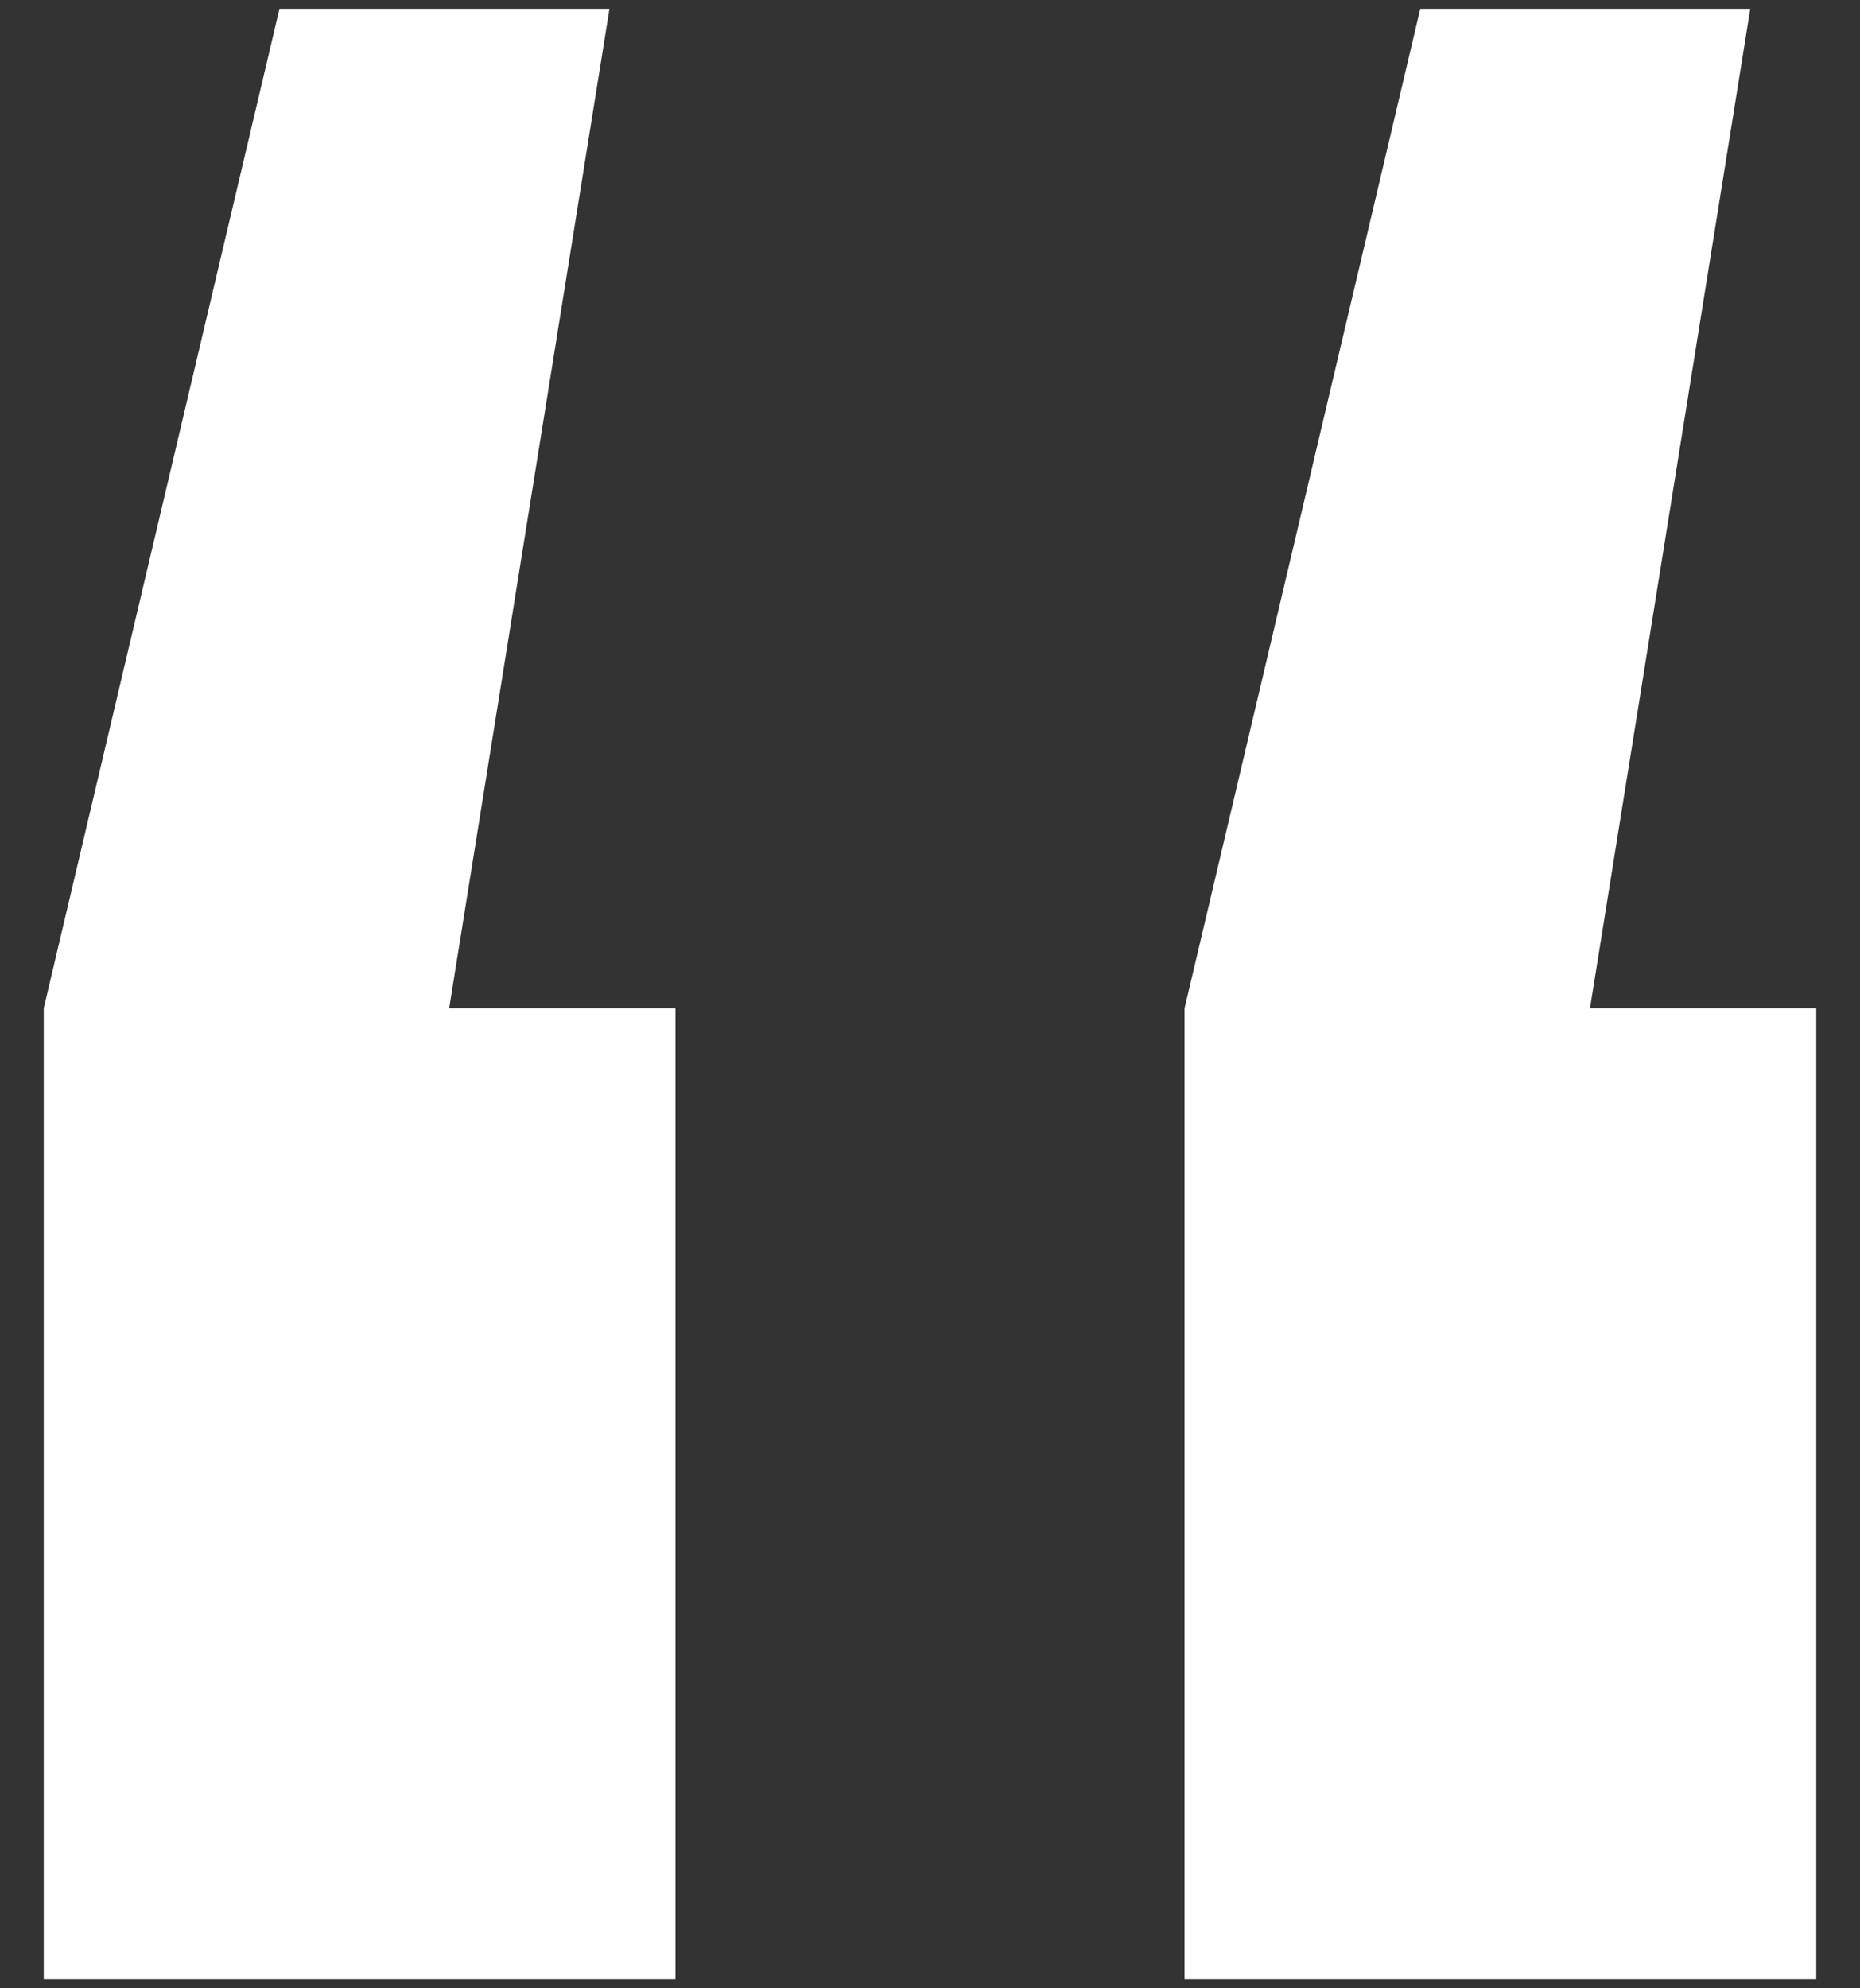
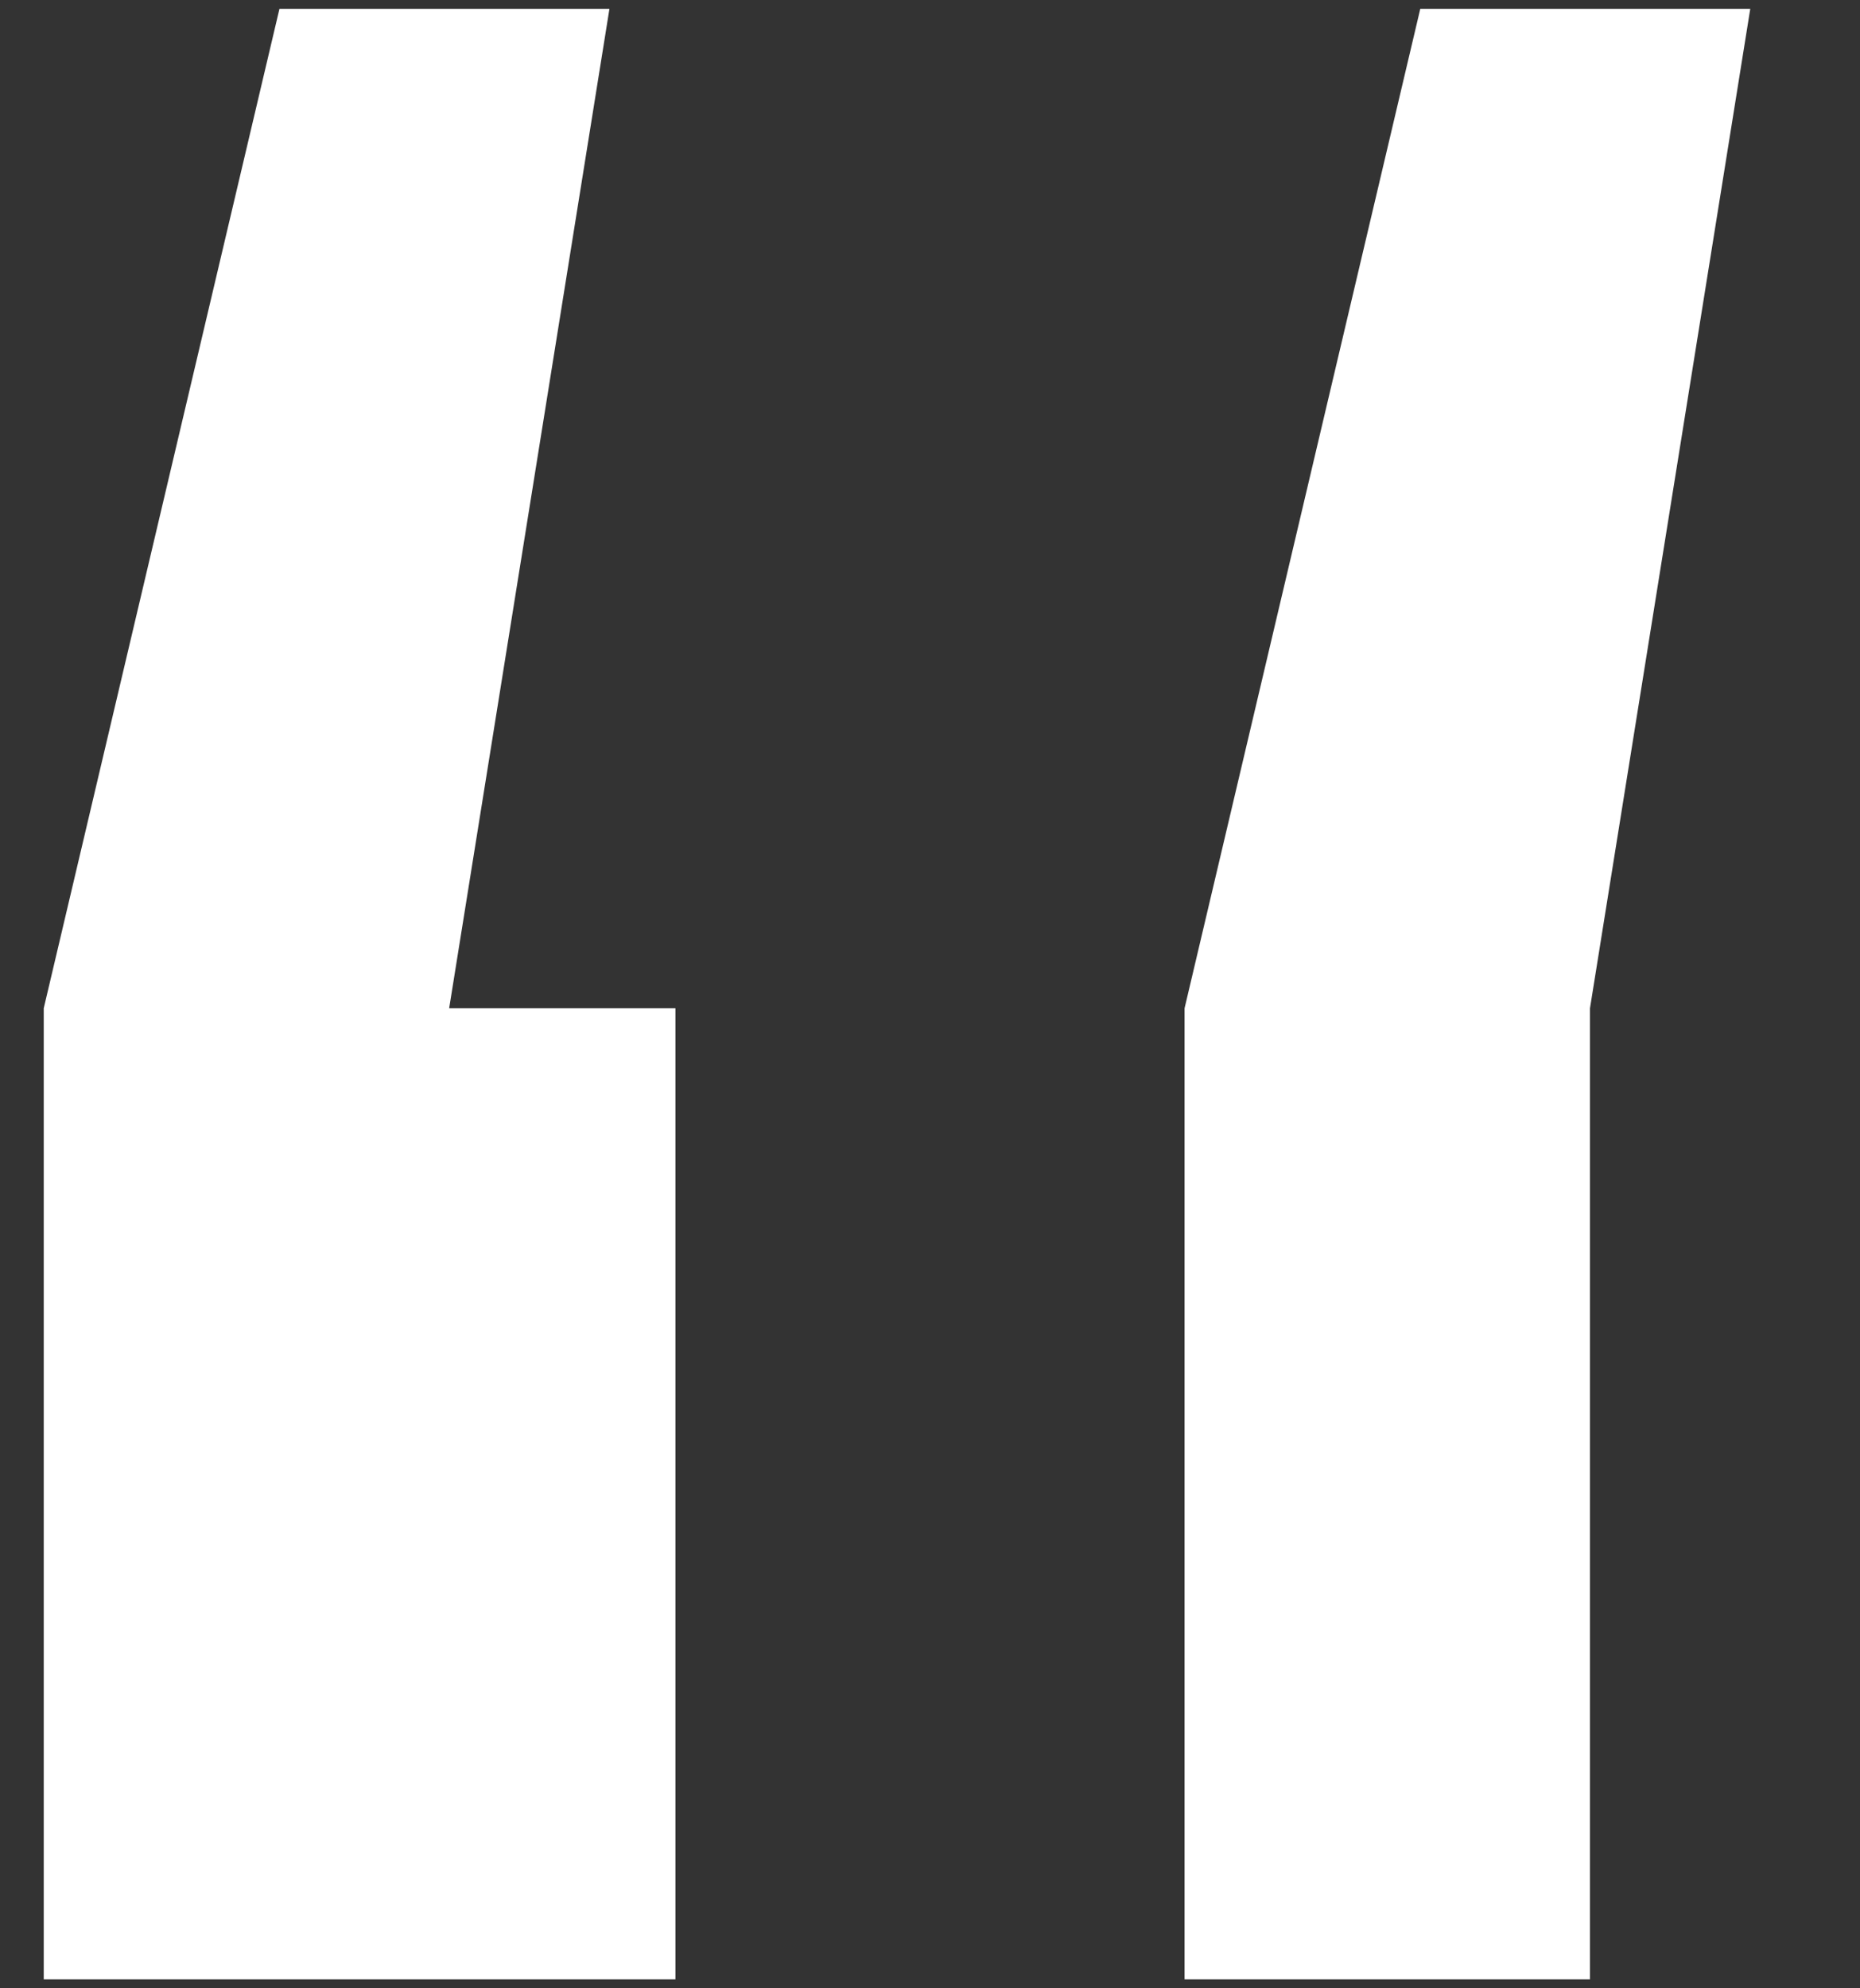
<svg xmlns="http://www.w3.org/2000/svg" width="29" height="31" viewBox="0 0 29 31" fill="none">
  <rect x="0" y="0" width="29" height="31" fill="#333333" stroke="none" />
-   <path d="M9.502 0.138L7.003 15.72H10.531V30.861H0.682V15.72L4.357 0.138H9.502ZM27.289 0.138L24.79 15.72H28.318V30.861H18.469V15.72L22.144 0.138H27.289Z" fill="white" />
+   <path d="M9.502 0.138L7.003 15.72H10.531V30.861H0.682V15.72L4.357 0.138H9.502ZM27.289 0.138L24.79 15.72V30.861H18.469V15.72L22.144 0.138H27.289Z" fill="white" />
</svg>